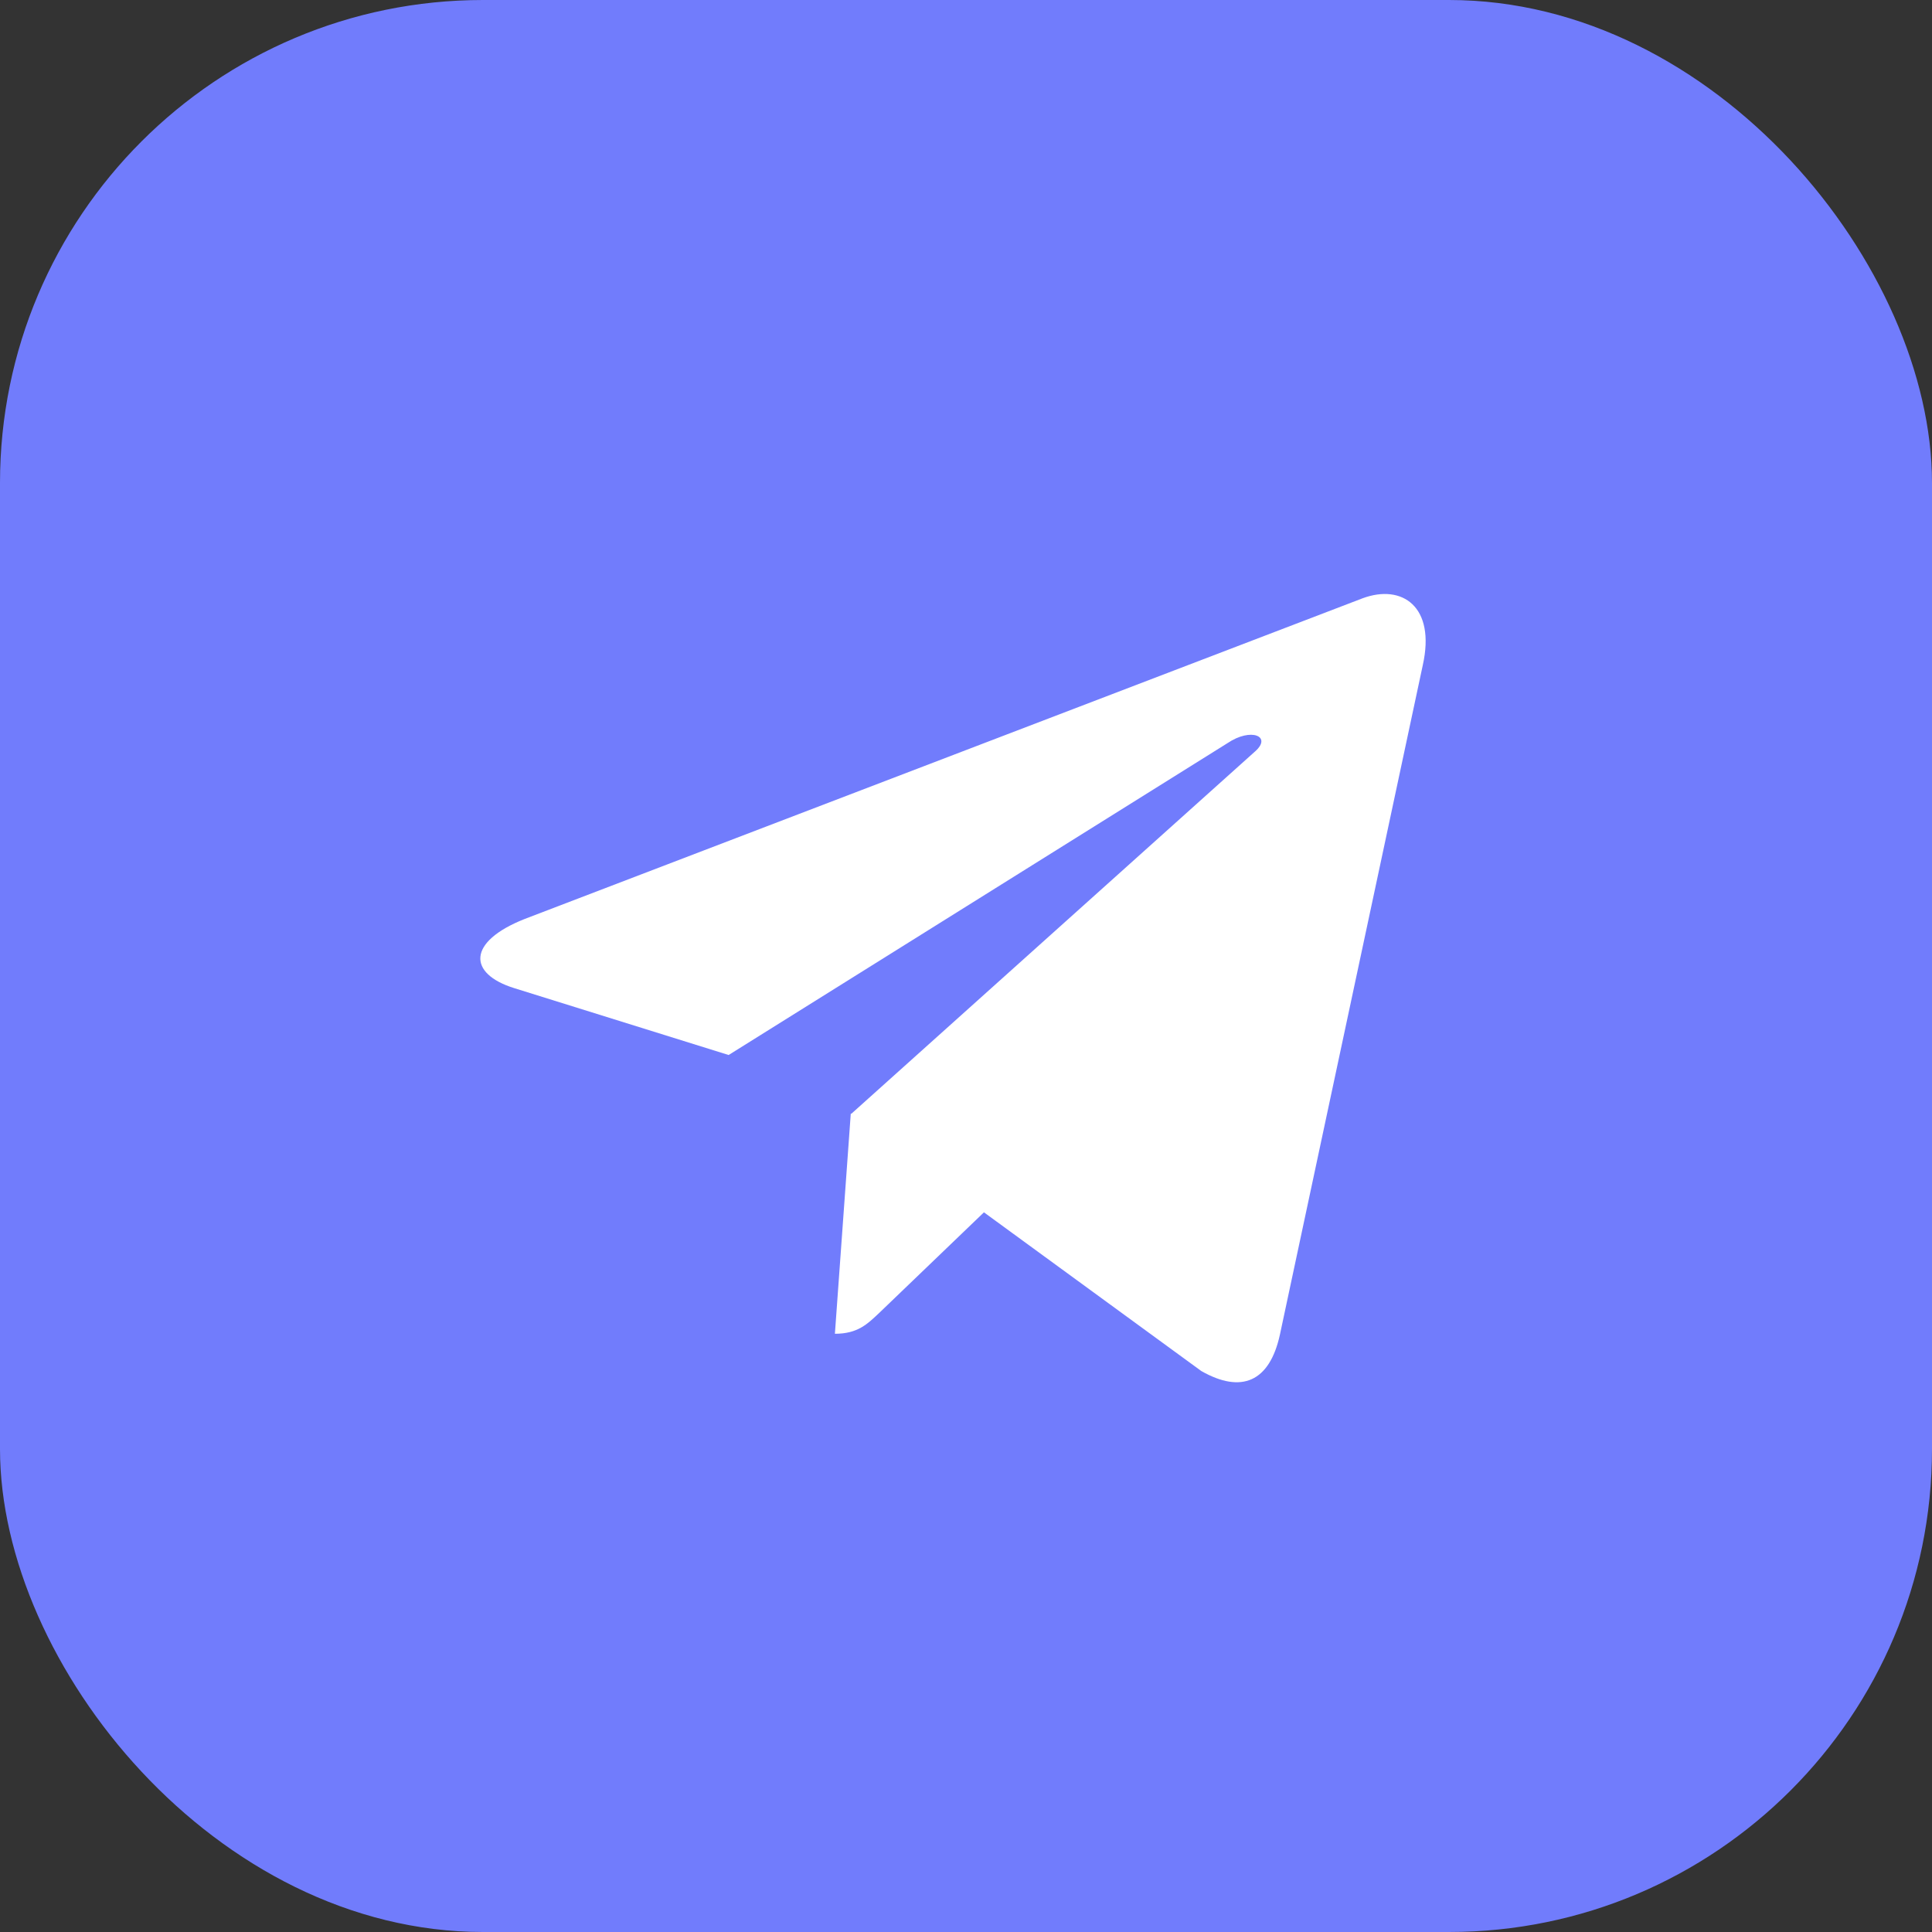
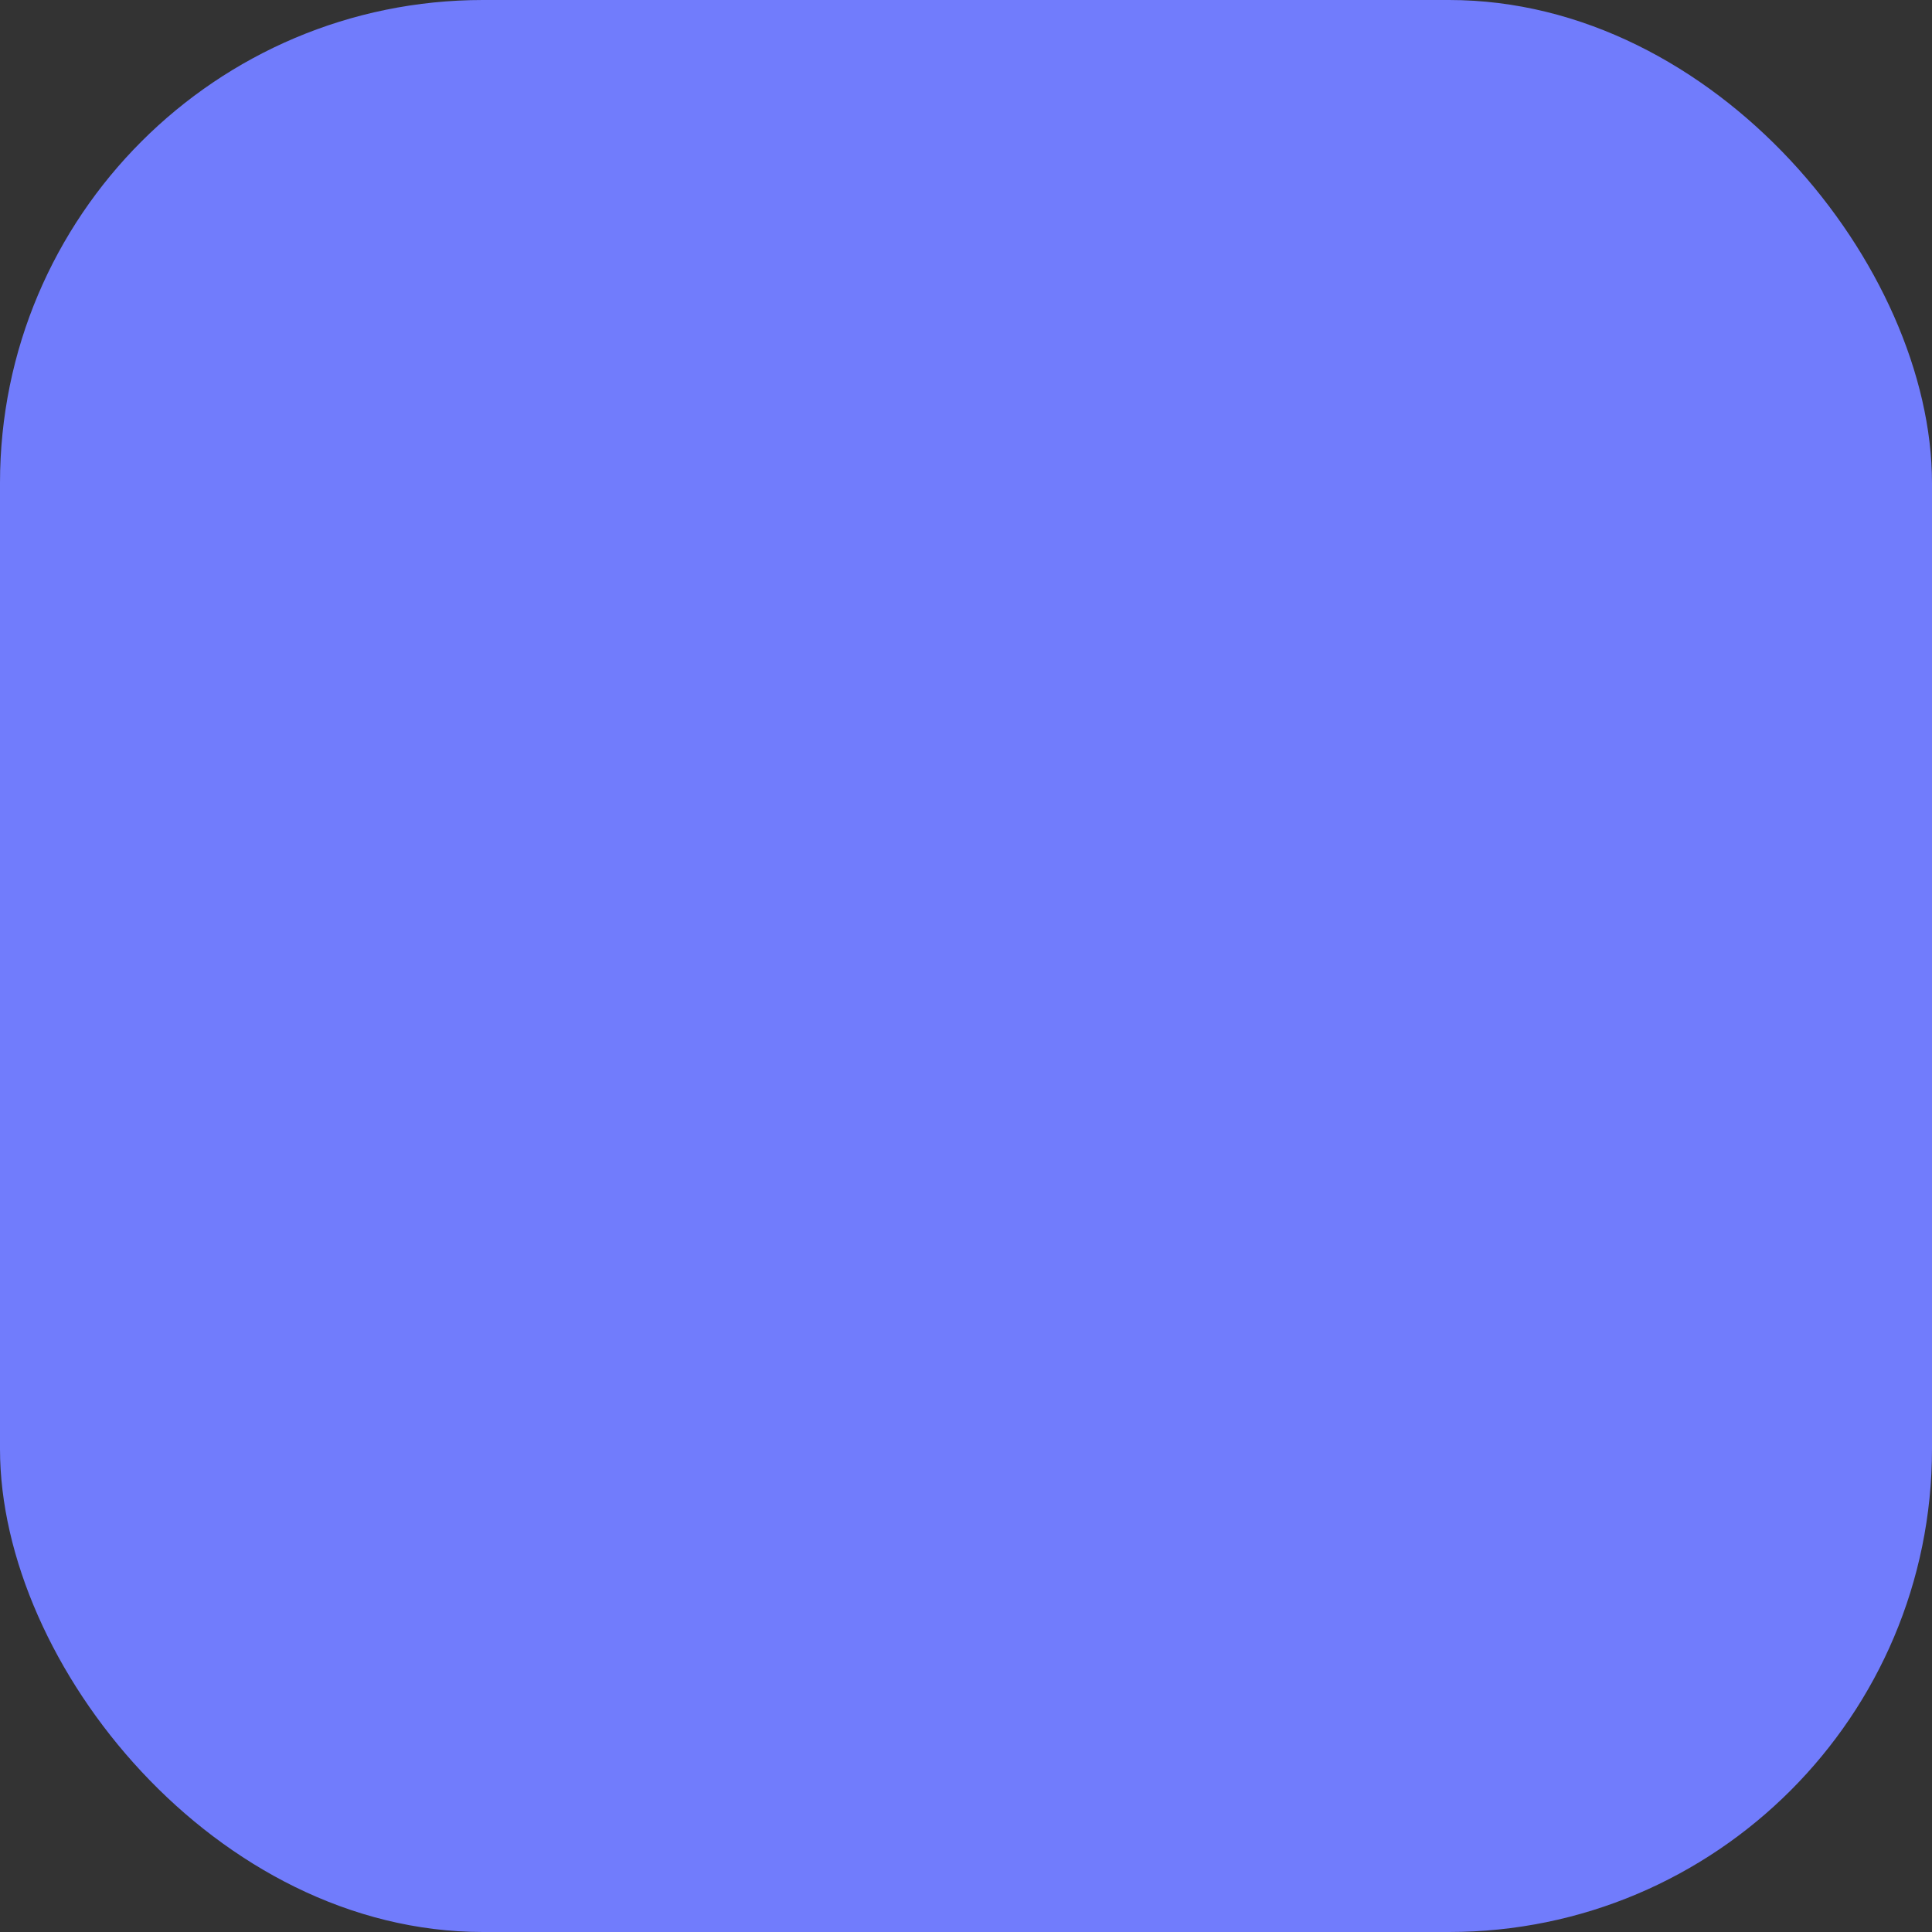
<svg xmlns="http://www.w3.org/2000/svg" width="28" height="28" fill="none">
  <rect width="100%" height="100%" fill="#333333" stroke="none" />
  <rect width="28" height="28" rx="7" fill="#717CFC" />
-   <path d="m12.33 16.14-.23 3.19c.33 0 .47-.14.64-.3l1.52-1.46 3.15 2.3c.58.33.99.16 1.14-.53l2.07-9.7c.19-.85-.3-1.18-.87-.97L7.6 13.32c-.83.33-.82.79-.15 1l3.11.97 7.23-4.52c.34-.23.65-.1.4.12l-5.85 5.25Z" fill="#fff" />
</svg>